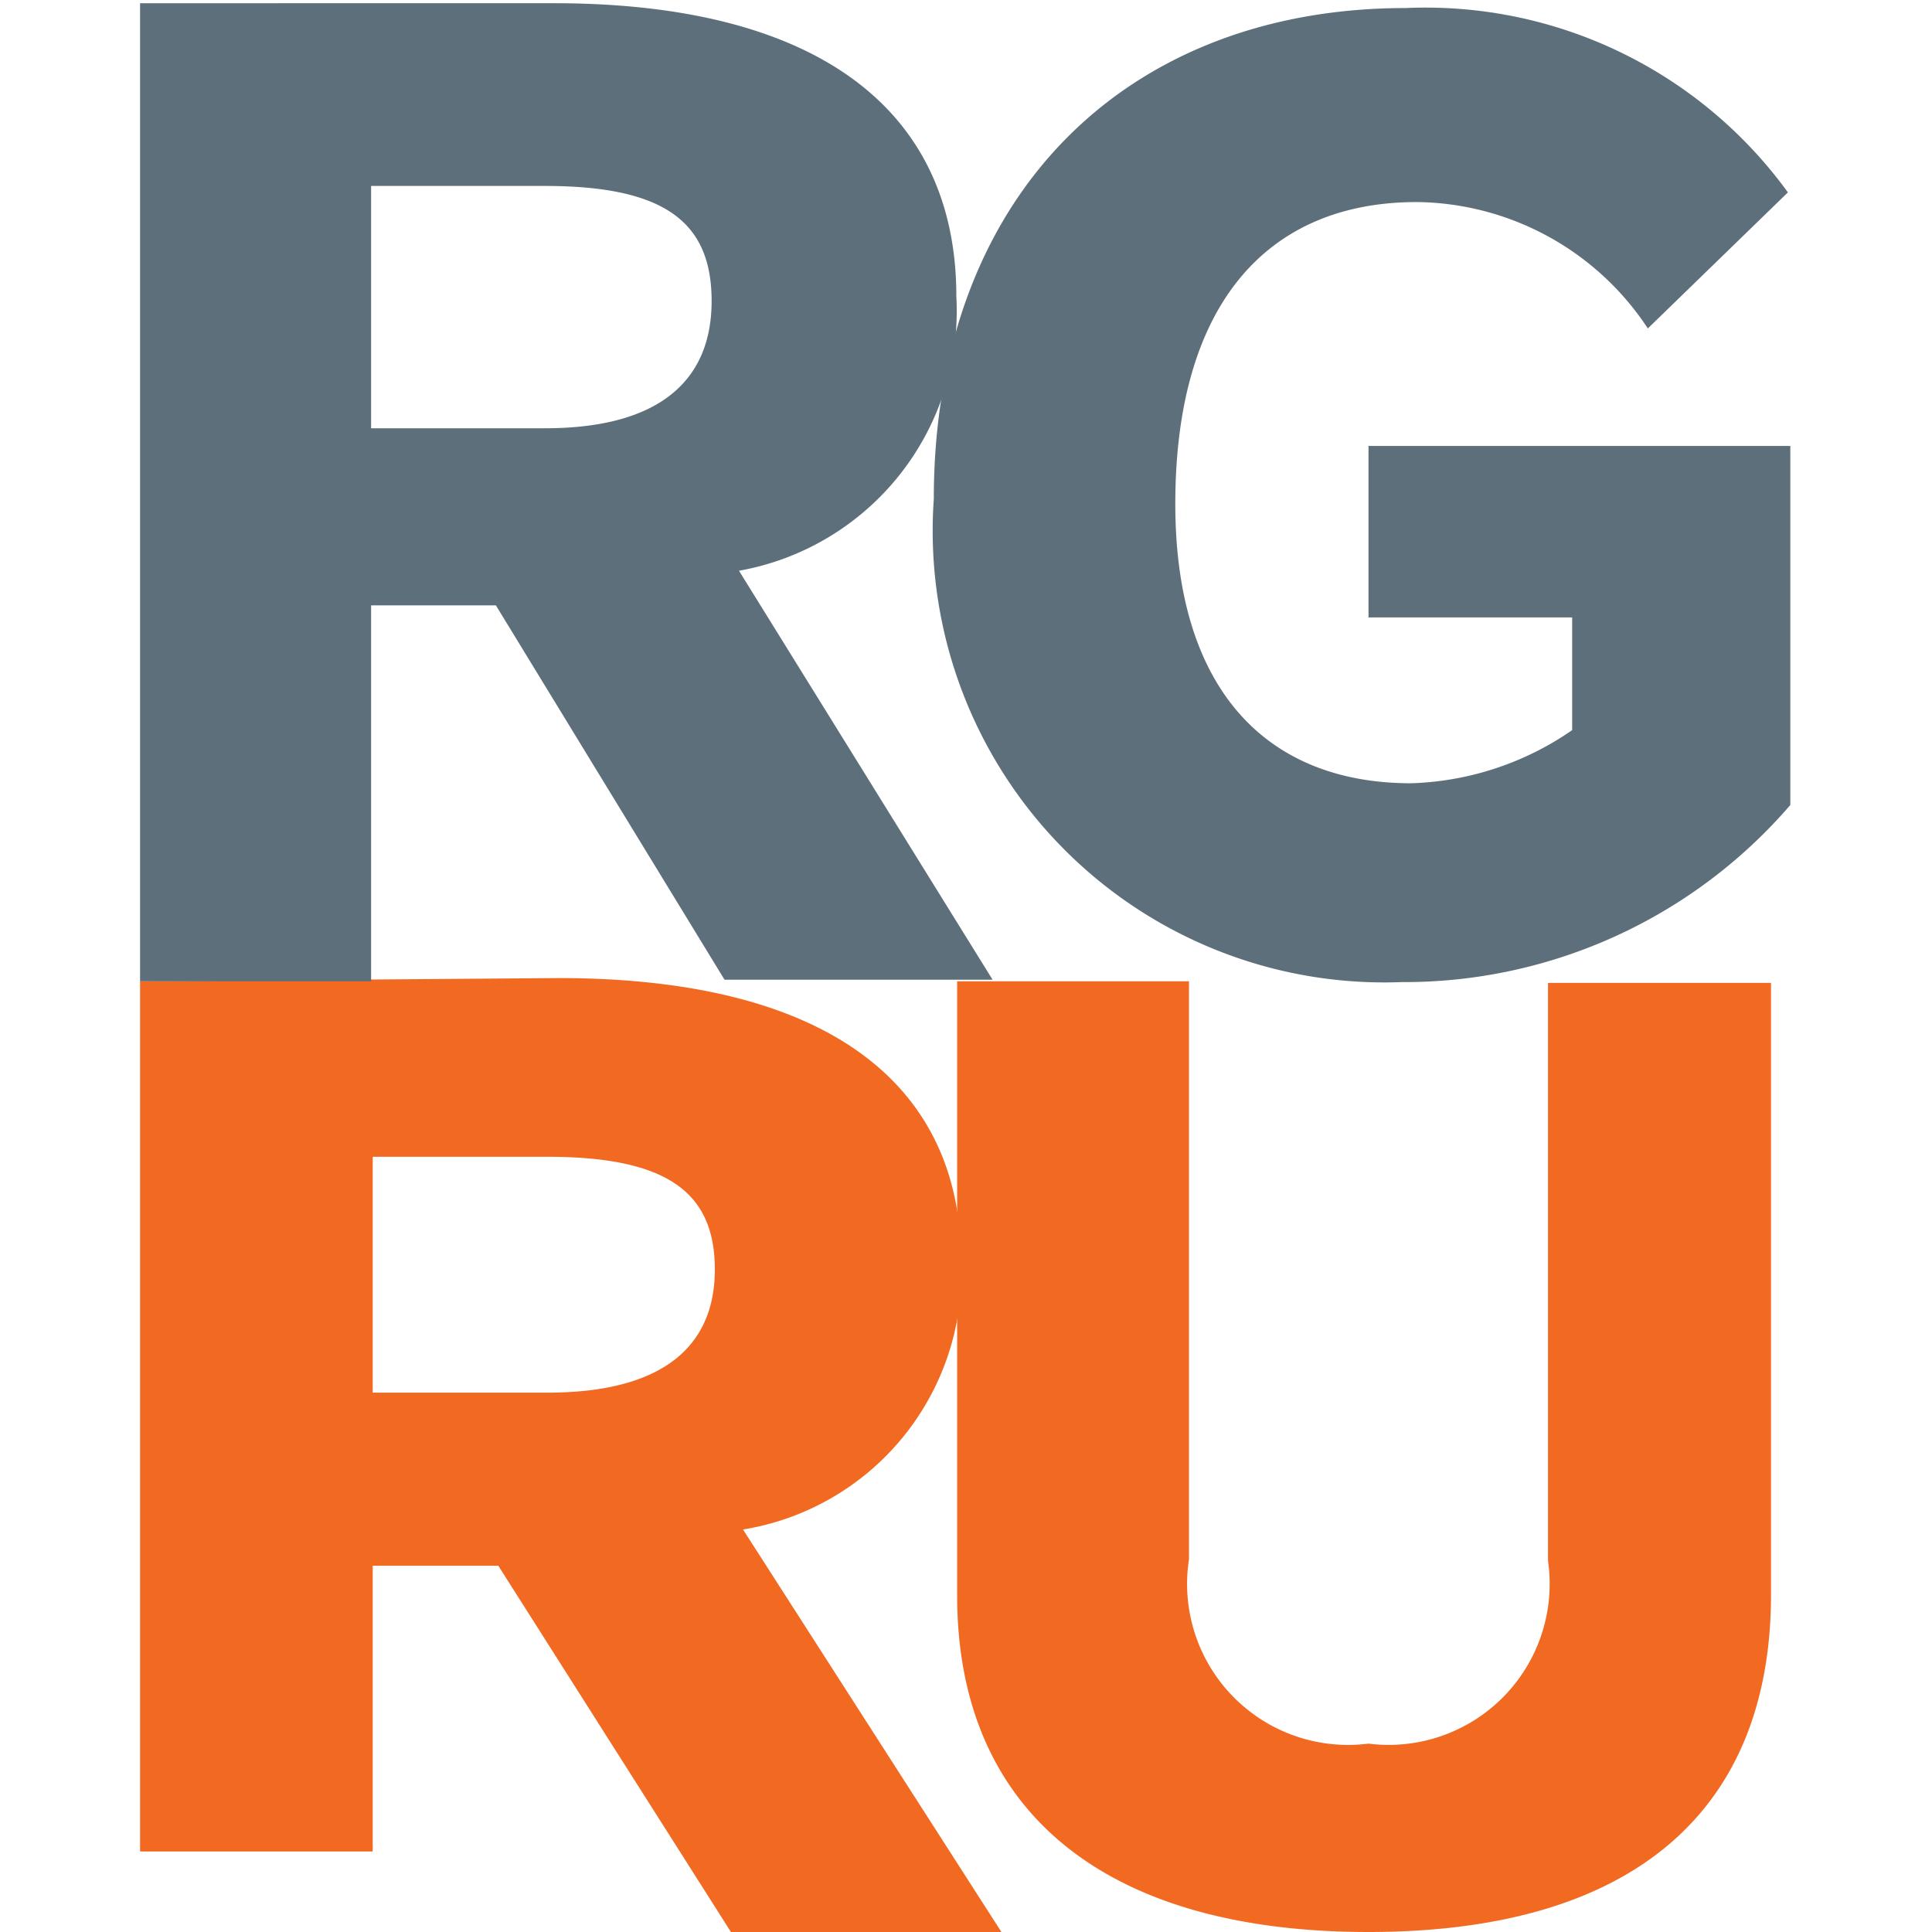
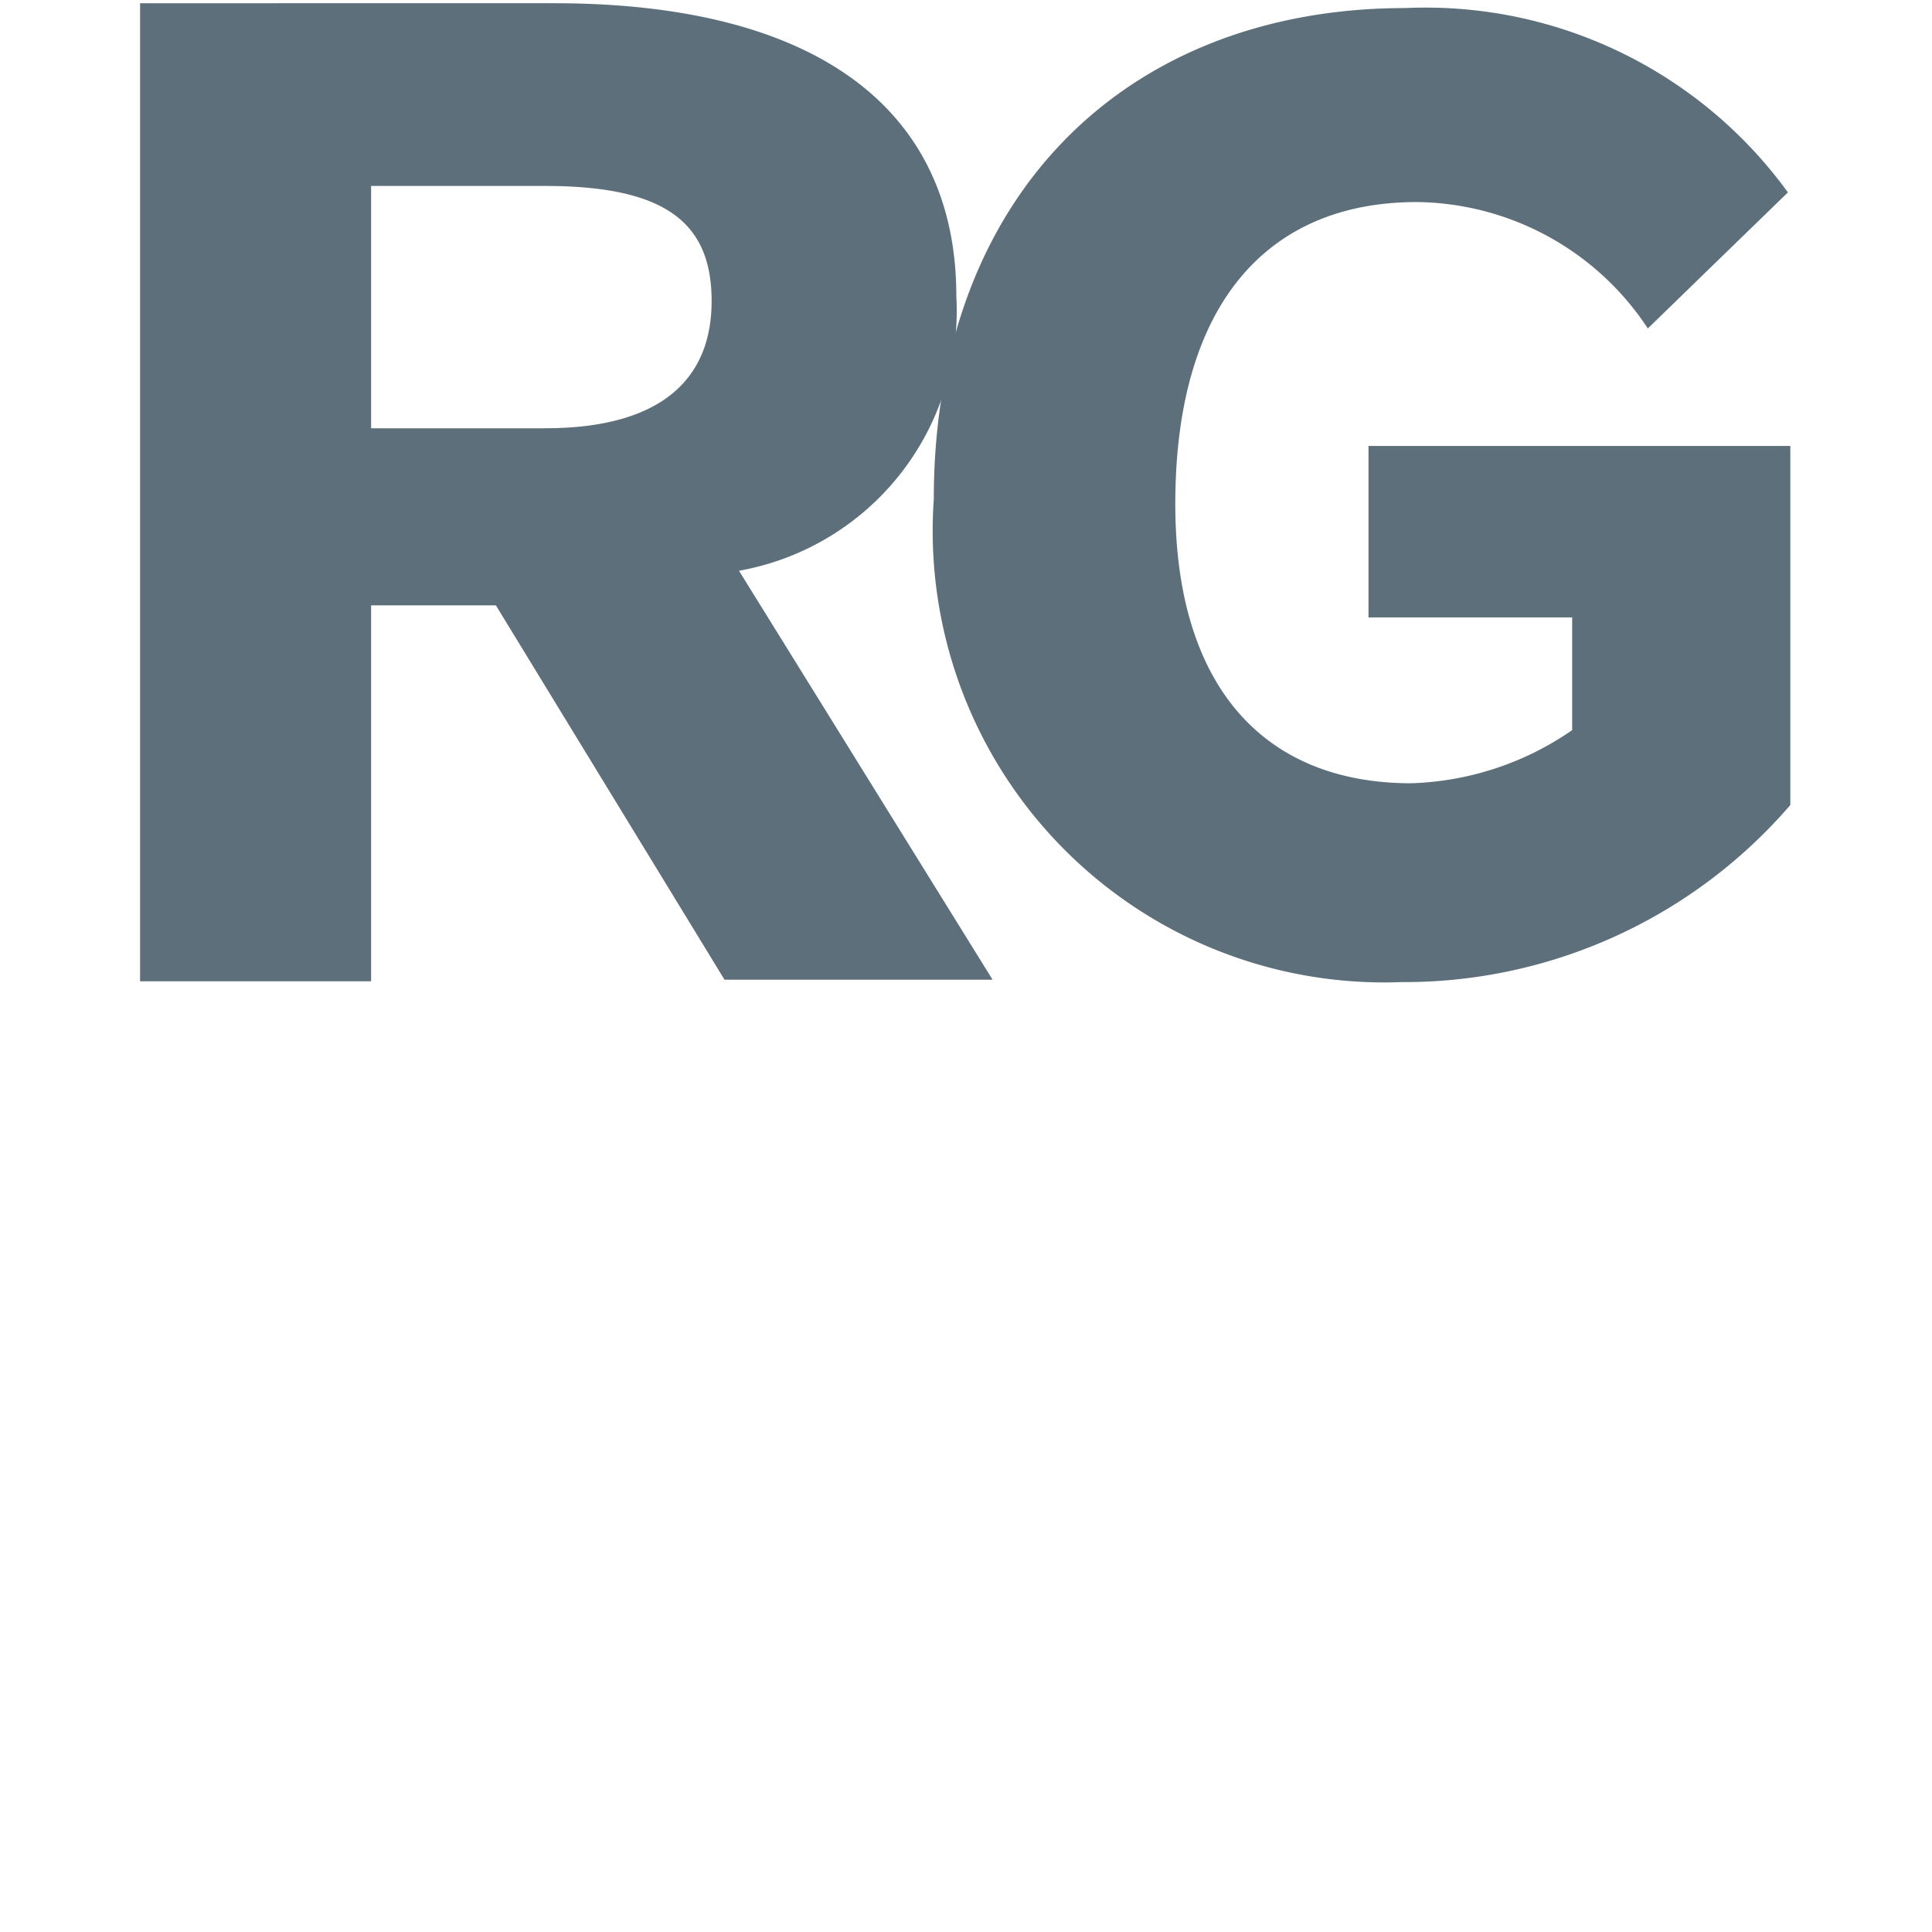
<svg xmlns="http://www.w3.org/2000/svg" viewBox="0 0 24 24">
  <defs>
    <style>.cls-1{fill:#f26922;}.cls-2{fill:#5d6f7b;}</style>
  </defs>
  <title>rg.ru</title>
  <g id="Layer_6" data-name="Layer 6">
-     <path class="cls-1" d="M4.63,14.37H6.8c1.5,0,2.08.45,2.08,1.4S8.24,17.3,6.8,17.3H4.63ZM1.74,12.19V23H4.63V19.45H6.19L9.08,24h3.36L9.23,19a3.23,3.23,0,0,0,2.71-3.33c0-2.23-1.7-3.52-5-3.52Z" />
-     <path class="cls-1" d="M11.89,12.19v7.63C11.89,22.44,13.65,24,17,24s5-1.56,5-4.19v-7.6H19.23v7.18A2,2,0,0,1,17,21.66a2,2,0,0,1-2.23-2.29V12.19Z" />
    <path class="cls-2" d="M4.61,2.31H6.77c1.49,0,2.07.45,2.07,1.43S8.2,5.32,6.77,5.32H4.61ZM1.74.1V12.19H4.61V7.52H6.16L9,12.17h3.33L9.18,7.09a3.28,3.28,0,0,0,2.7-3.41c0-2.29-1.69-3.64-5-3.64H1.74V.1Z" />
    <path class="cls-2" d="M22.21,2.39A5.56,5.56,0,0,0,17.46.1C14,.1,11.6,2.42,11.6,6.2a5.61,5.61,0,0,0,5.81,6A6.33,6.33,0,0,0,22.24,10V5.54H17V7.67h2.53v1.4a3.71,3.71,0,0,1-2,.66c-1.81,0-2.93-1.18-2.93-3.47,0-2.49,1.15-3.75,3-3.75a3.48,3.48,0,0,1,2.87,1.57Z" />
  </g>
</svg>